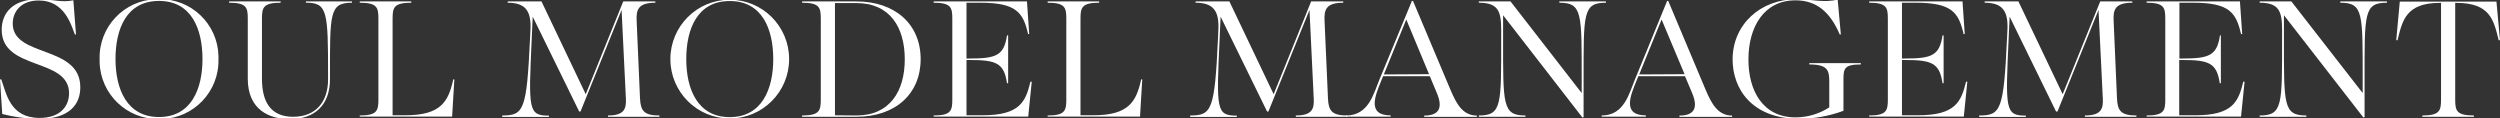
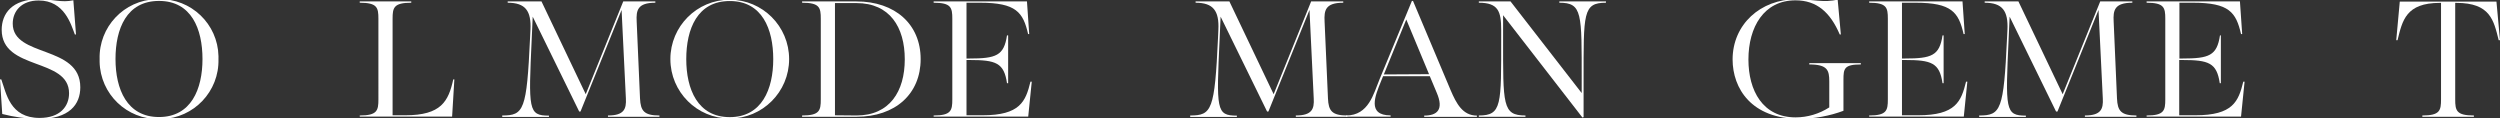
<svg xmlns="http://www.w3.org/2000/svg" version="1.1" id="Layer_1" x="0px" y="0px" width="1822.057px" height="86.254px" viewBox="0 0 1822.057 86.254" enable-background="new 0 0 1822.057 86.254" xml:space="preserve">
  <rect x="0" y="0" width="1822.057" height="86.254" fill="#333333" stroke="none" />
  <title>SMM-circle-logo</title>
  <g>
    <path fill="#FFFFFF" d="M1.638,83.076L-0.001,57.89h0.946c3.64,10.082,6.26,28.062,27.914,28.062   c14.958,0,21.473-8.443,21.473-17.979c0-26.131-49.095-16.342-49.095-46.257c0-11.719,7.46-22.309,27.186-22.309   c9.937,0,16.486,2.692,25.039,0.8l1.93,24.894h-0.837c-2.839-7.352-7.606-24.748-26.35-24.748C15.54,0.352,9.28,8.249,9.28,17.202   c0,24.895,49.241,15.395,49.241,46.402c0,12.373-7.752,23.146-30.753,23.146C18.948,86.503,10.184,85.271,1.638,83.076z" />
    <path fill="#FFFFFF" d="M72.605,43.078C71.938,19.631,90.403,0.082,113.852-0.585c0.675-0.021,1.351-0.022,2.026-0.009   c23.432-0.514,42.841,18.065,43.354,41.497c0.016,0.726,0.013,1.451-0.008,2.176c0.627,23.488-17.906,43.038-41.396,43.664   c-0.625,0.018-1.251,0.02-1.877,0.01c-23.492,0.45-42.902-18.229-43.353-41.721C72.585,44.379,72.588,43.728,72.605,43.078z    M147.577,43.078c0-21.909-8.006-42.399-31.699-42.399c-23.692,0-31.698,20.417-31.698,42.326s8.298,42.289,31.698,42.289   C139.279,85.294,147.577,64.988,147.577,43.078z" />
-     <path fill="#FFFFFF" d="M180.586,57.345V13.672c0-8.152-0.801-11.682-13.61-11.682V1.043h37.559V1.99   c-12.773,0-13.611,3.639-13.611,11.682v43.673c0,16.596,6.114,27.769,22.709,27.769c16.597,0,25.477-10.919,25.477-27.367v-2.476   c0-47.058-0.4-53.317-16.159-53.317v-0.91h33.592V1.99c-16.449,0-16.05,7.605-16.05,53.315v2.439   c0,18.633-10.918,29.113-29.406,29.113C196.49,86.751,180.586,80.201,180.586,57.345z" />
    <path fill="#FFFFFF" d="M262.182,84.167c12.773,0,13.61-3.641,13.61-11.719V13.672c0-8.152-0.837-11.682-13.61-11.682V1.043h37.558   V1.99c-12.811,0-13.611,3.639-13.611,11.682v70.349h9.244c26.276,0,31.444-10.227,34.976-26.131h0.801l-1.638,27.078h-67.329   V84.167z" />
    <path fill="#FFFFFF" d="M366.05,84.167c15.795,0,17.833-3.822,20.271-56.593l0.291-5.75c0.691-13.866-3.64-19.834-16.596-19.834   V1.043h24.639l32.245,67.62l27.331-67.62h23.401V1.99c-13.065,0-14.013,5.567-13.611,13.61l2.438,56.156   c0.438,8.988,2.875,12.41,14.157,12.41v0.945h-37.521v-0.945c11.828,0,13.467-4.768,13.065-12.41l-3.131-64.491l-29.951,74.026   h-0.945l-33.884-69.149l-0.69,15.54c-2.438,52.48-2.584,56.592,12.52,56.592v0.947h-34.028L366.05,84.167L366.05,84.167z" />
    <path fill="#FFFFFF" d="M488.588,43.078C488.581,19.18,507.947-0.2,531.846-0.209c23.897-0.008,43.278,19.359,43.286,43.258   c0,0.009,0,0.019,0,0.028c0.008,23.898-19.359,43.279-43.258,43.287c-23.899,0.008-43.278-19.359-43.286-43.258   C488.588,43.097,488.588,43.088,488.588,43.078z M563.559,43.078c0-21.836-8.043-42.326-31.698-42.326   c-23.656,0-31.699,20.417-31.699,42.326c0,21.91,8.299,42.29,31.699,42.29S563.559,64.988,563.559,43.078z" />
    <path fill="#FFFFFF" d="M584.595,84.167c12.773,0,13.611-3.641,13.611-11.719V13.672c0-8.152-0.838-11.682-13.611-11.682V1.043   h39.597c28.277,0,46.802,16.705,46.802,42.035s-18.379,42.035-46.802,42.035h-39.597V84.167z M624.191,84.167   c24.202,0,35.229-17.543,35.229-40.943c0-23.401-10.92-40.979-35.229-40.979h-15.649v81.776L624.191,84.167z" />
    <path fill="#FFFFFF" d="M680.456,84.167c12.774,0,13.611-3.641,13.611-11.719V13.672c0-8.152-0.837-11.682-13.611-11.682V1.043   h68.021l1.639,23.801h-0.801c-3.64-15.904-8.733-22.854-34.975-22.854h-9.937v40.652h2.185c19.325,0,25.147-2.039,27.332-16.852   h0.837v34.83h-0.837c-2.185-14.85-8.007-16.887-27.332-16.887h-2.185v40.287h11.646c27.478,0,31.443-10.08,34.975-24.492h0.946   l-2.584,25.475h-68.931V84.167z" />
-     <path fill="#FFFFFF" d="M763.542,84.167c12.774,0,13.611-3.641,13.611-11.719V13.672c0-8.152-0.837-11.682-13.611-11.682V1.043   h37.56V1.99c-12.812,0-13.611,3.639-13.611,11.682v70.349h9.244c26.276,0,31.444-10.227,34.976-26.131h0.801l-1.639,27.078h-67.33   V84.167z" />
    <path fill="#FFFFFF" d="M867.447,84.167c15.795,0,17.833-3.822,20.271-56.593l0.255-5.75c0.691-13.866-3.641-19.834-16.596-19.834   V1.043h24.639l32.246,67.62l27.332-67.62h23.399V1.99c-13.065,0-14.012,5.567-13.61,13.61l2.475,56.156   c0.4,8.988,2.838,12.41,14.121,12.41v0.945h-37.559v-0.945c11.864,0,13.502-4.768,13.063-12.41l-3.092-64.491l-29.953,74.026   h-0.945l-33.883-69.149l-0.69,15.54c-2.438,52.48-2.584,56.592,12.52,56.592v0.947h-33.992L867.447,84.167L867.447,84.167z" />
    <path fill="#FFFFFF" d="M981.105,84.167c16.486,0,20.017-16.051,24.238-26.131l23.69-57.357h0.802l27.369,64.928   c4.221,9.898,8.844,18.634,19.18,18.634v0.946h-38.396V84.24c9.243,0,14.559-4.113,9.098-16.741l-5.021-11.975h-34.026   l-1.492,3.641c-4.187,10.372-10.482,24.93,6.951,24.93v0.945h-32.392L981.105,84.167L981.105,84.167z M1041.52,54.069   l-16.596-39.852l-16.343,40.034L1041.52,54.069z" />
    <path fill="#FFFFFF" d="M1077.804,84.167c16.852,0,16.305-7.643,16.305-56.593v-5.75c0-13.575-2.146-19.834-16.305-19.834V1.043   h23.111l51.86,66.782v-9.244c0-48.986,0.545-56.592-16.305-56.592V1.043h33.991V1.99c-16.852,0-16.305,7.605-16.305,56.592v26.786   l-0.838,0.292l-57.83-74.572v16.486c0,48.95-0.545,56.593,16.305,56.593v0.945h-33.991L1077.804,84.167L1077.804,84.167z" />
-     <path fill="#FFFFFF" d="M1167.333,84.167c16.448,0,19.979-16.051,24.2-26.131l23.513-57.357h0.801l27.332,64.928   c4.221,9.898,8.879,18.634,19.215,18.634v0.946h-38.395V84.24c9.278,0,14.557-4.113,9.135-16.741l-5.06-11.975h-33.991   l-1.492,3.641c-4.223,10.372-10.482,24.93,6.951,24.93v0.945h-32.209V84.167L1167.333,84.167z M1227.747,54.069l-16.742-39.852   l-16.303,40.034L1227.747,54.069z" />
    <path fill="#FFFFFF" d="M1262.759,43.333c0-25.477,20.27-43.927,46.656-43.927c10.336,0,20.416,2.838,29.916,0.254l2.327,25.476   h-0.801c-6.951-16.195-16.74-24.894-32.281-24.894c-22.965,0-34.282,19.434-34.282,43.127c0,22.601,10.373,42.181,34.43,42.181   c8.691-0.035,17.191-2.561,24.492-7.279V59.347c0-8.152-1.236-12.375-14.558-12.375v-0.945h37.56v0.945   c-12.119,0-12.666,2.984-12.666,11.137v22.638c-10.277,3.808-21.142,5.789-32.101,5.858   C1276.515,86.604,1262.759,64.44,1262.759,43.333z" />
    <path fill="#FFFFFF" d="M1362.296,84.167c12.772,0,13.61-3.641,13.61-11.719V13.672c0-8.152-0.838-11.682-13.61-11.682V1.043h68.02   l1.637,23.801h-0.836c-3.641-15.904-8.699-22.854-34.938-22.854h-9.972v40.652h2.185c19.324,0,25.184-2.039,27.367-16.852h0.801   v34.83h-0.801c-2.185-14.85-8.043-16.887-27.367-16.887h-2.185v40.287h11.72c27.477,0,31.442-10.08,34.975-24.492h0.945   l-2.584,25.475h-68.965L1362.296,84.167L1362.296,84.167z" />
    <path fill="#FFFFFF" d="M1442.507,84.167c15.795,0,17.834-3.822,20.271-56.593l0.291-5.75c0.654-13.866-3.639-19.834-16.596-19.834   V1.043h24.603l32.246,67.62l27.366-67.62h23.402V1.99c-13.066,0-14.05,5.567-13.611,13.61l2.438,56.156   c0.399,8.988,2.875,12.41,14.158,12.41v0.945h-37.56v-0.945c11.828,0,13.465-4.768,13.063-12.41l-3.129-64.491l-29.916,74.026   h-1.02l-33.846-69.149l-0.691,15.54c-2.439,52.48-2.584,56.592,12.52,56.592v0.947h-34.028L1442.507,84.167z" />
    <path fill="#FFFFFF" d="M1564.499,84.167c12.774,0,13.61-3.641,13.61-11.719V13.672c0-8.152-0.838-11.682-13.61-11.682V1.043h68.02   l1.639,23.801h-0.838c-3.639-15.904-8.697-22.854-34.938-22.854h-9.973v40.652h2.184c19.326,0,25.186-2.039,27.369-16.852h0.654   v34.83h-0.802c-2.184-14.85-8.043-16.887-27.366-16.887h-2.185v40.287h11.719c27.478,0,31.443-10.08,34.976-24.492h0.944   l-2.584,25.475h-68.819V84.167z" />
-     <path fill="#FFFFFF" d="M1646.895,84.167c16.887,0,16.34-7.643,16.34-56.593v-5.75c0-13.575-2.184-19.834-16.34-19.834V1.043   h23.108l51.972,66.782v-9.244c0-48.986,0.545-56.592-16.306-56.592V1.043h33.992V1.99c-16.852,0-16.305,7.605-16.305,56.592v26.786   l-0.838,0.292l-57.938-74.572v16.486c0,48.95-0.547,56.593,16.341,56.593v0.945h-34.027L1646.895,84.167L1646.895,84.167z" />
    <path fill="#FFFFFF" d="M1765.466,84.167c12.811,0,13.611-3.641,13.611-11.719V2.099h-0.802c-24.782,0-27.366,12.812-30.897,27.224   h-0.945l2.584-28.133h70.457l2.584,28.133h-0.945c-3.639-14.559-6.115-27.224-30.86-27.224h-0.839v70.351   c0,8.151,0.839,11.719,13.611,11.719v0.945h-37.559V84.167L1765.466,84.167z" />
  </g>
</svg>